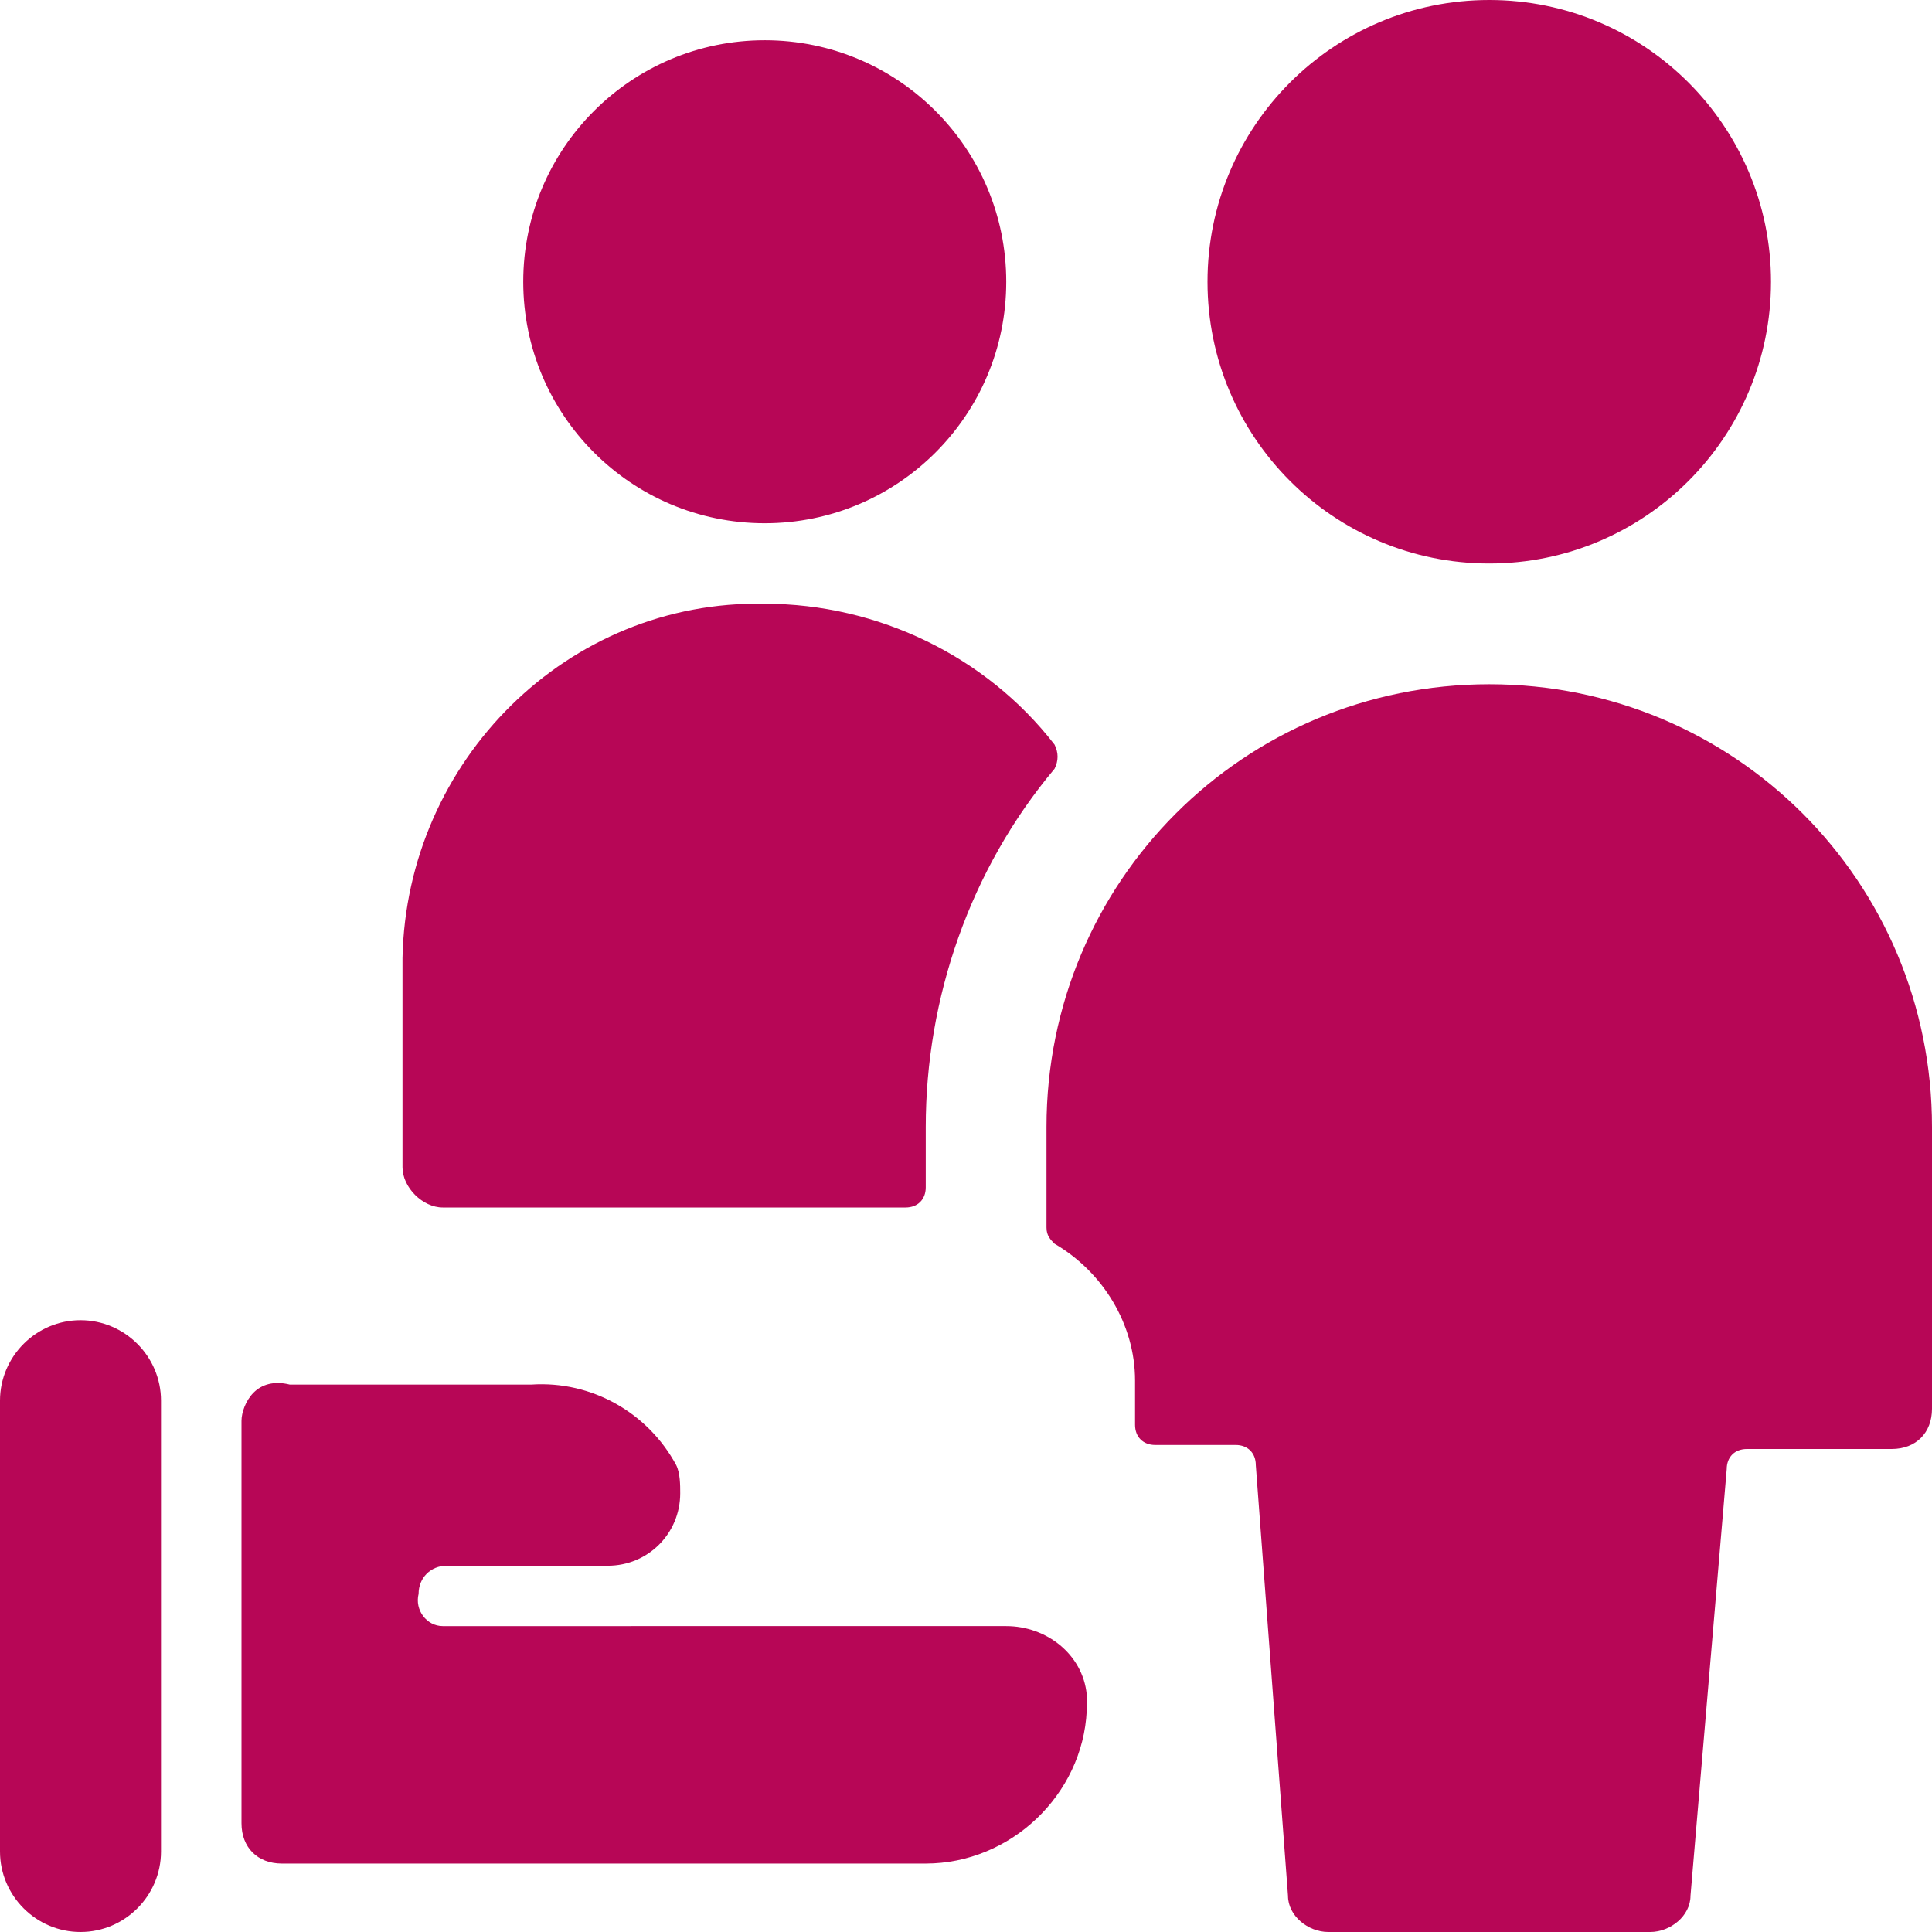
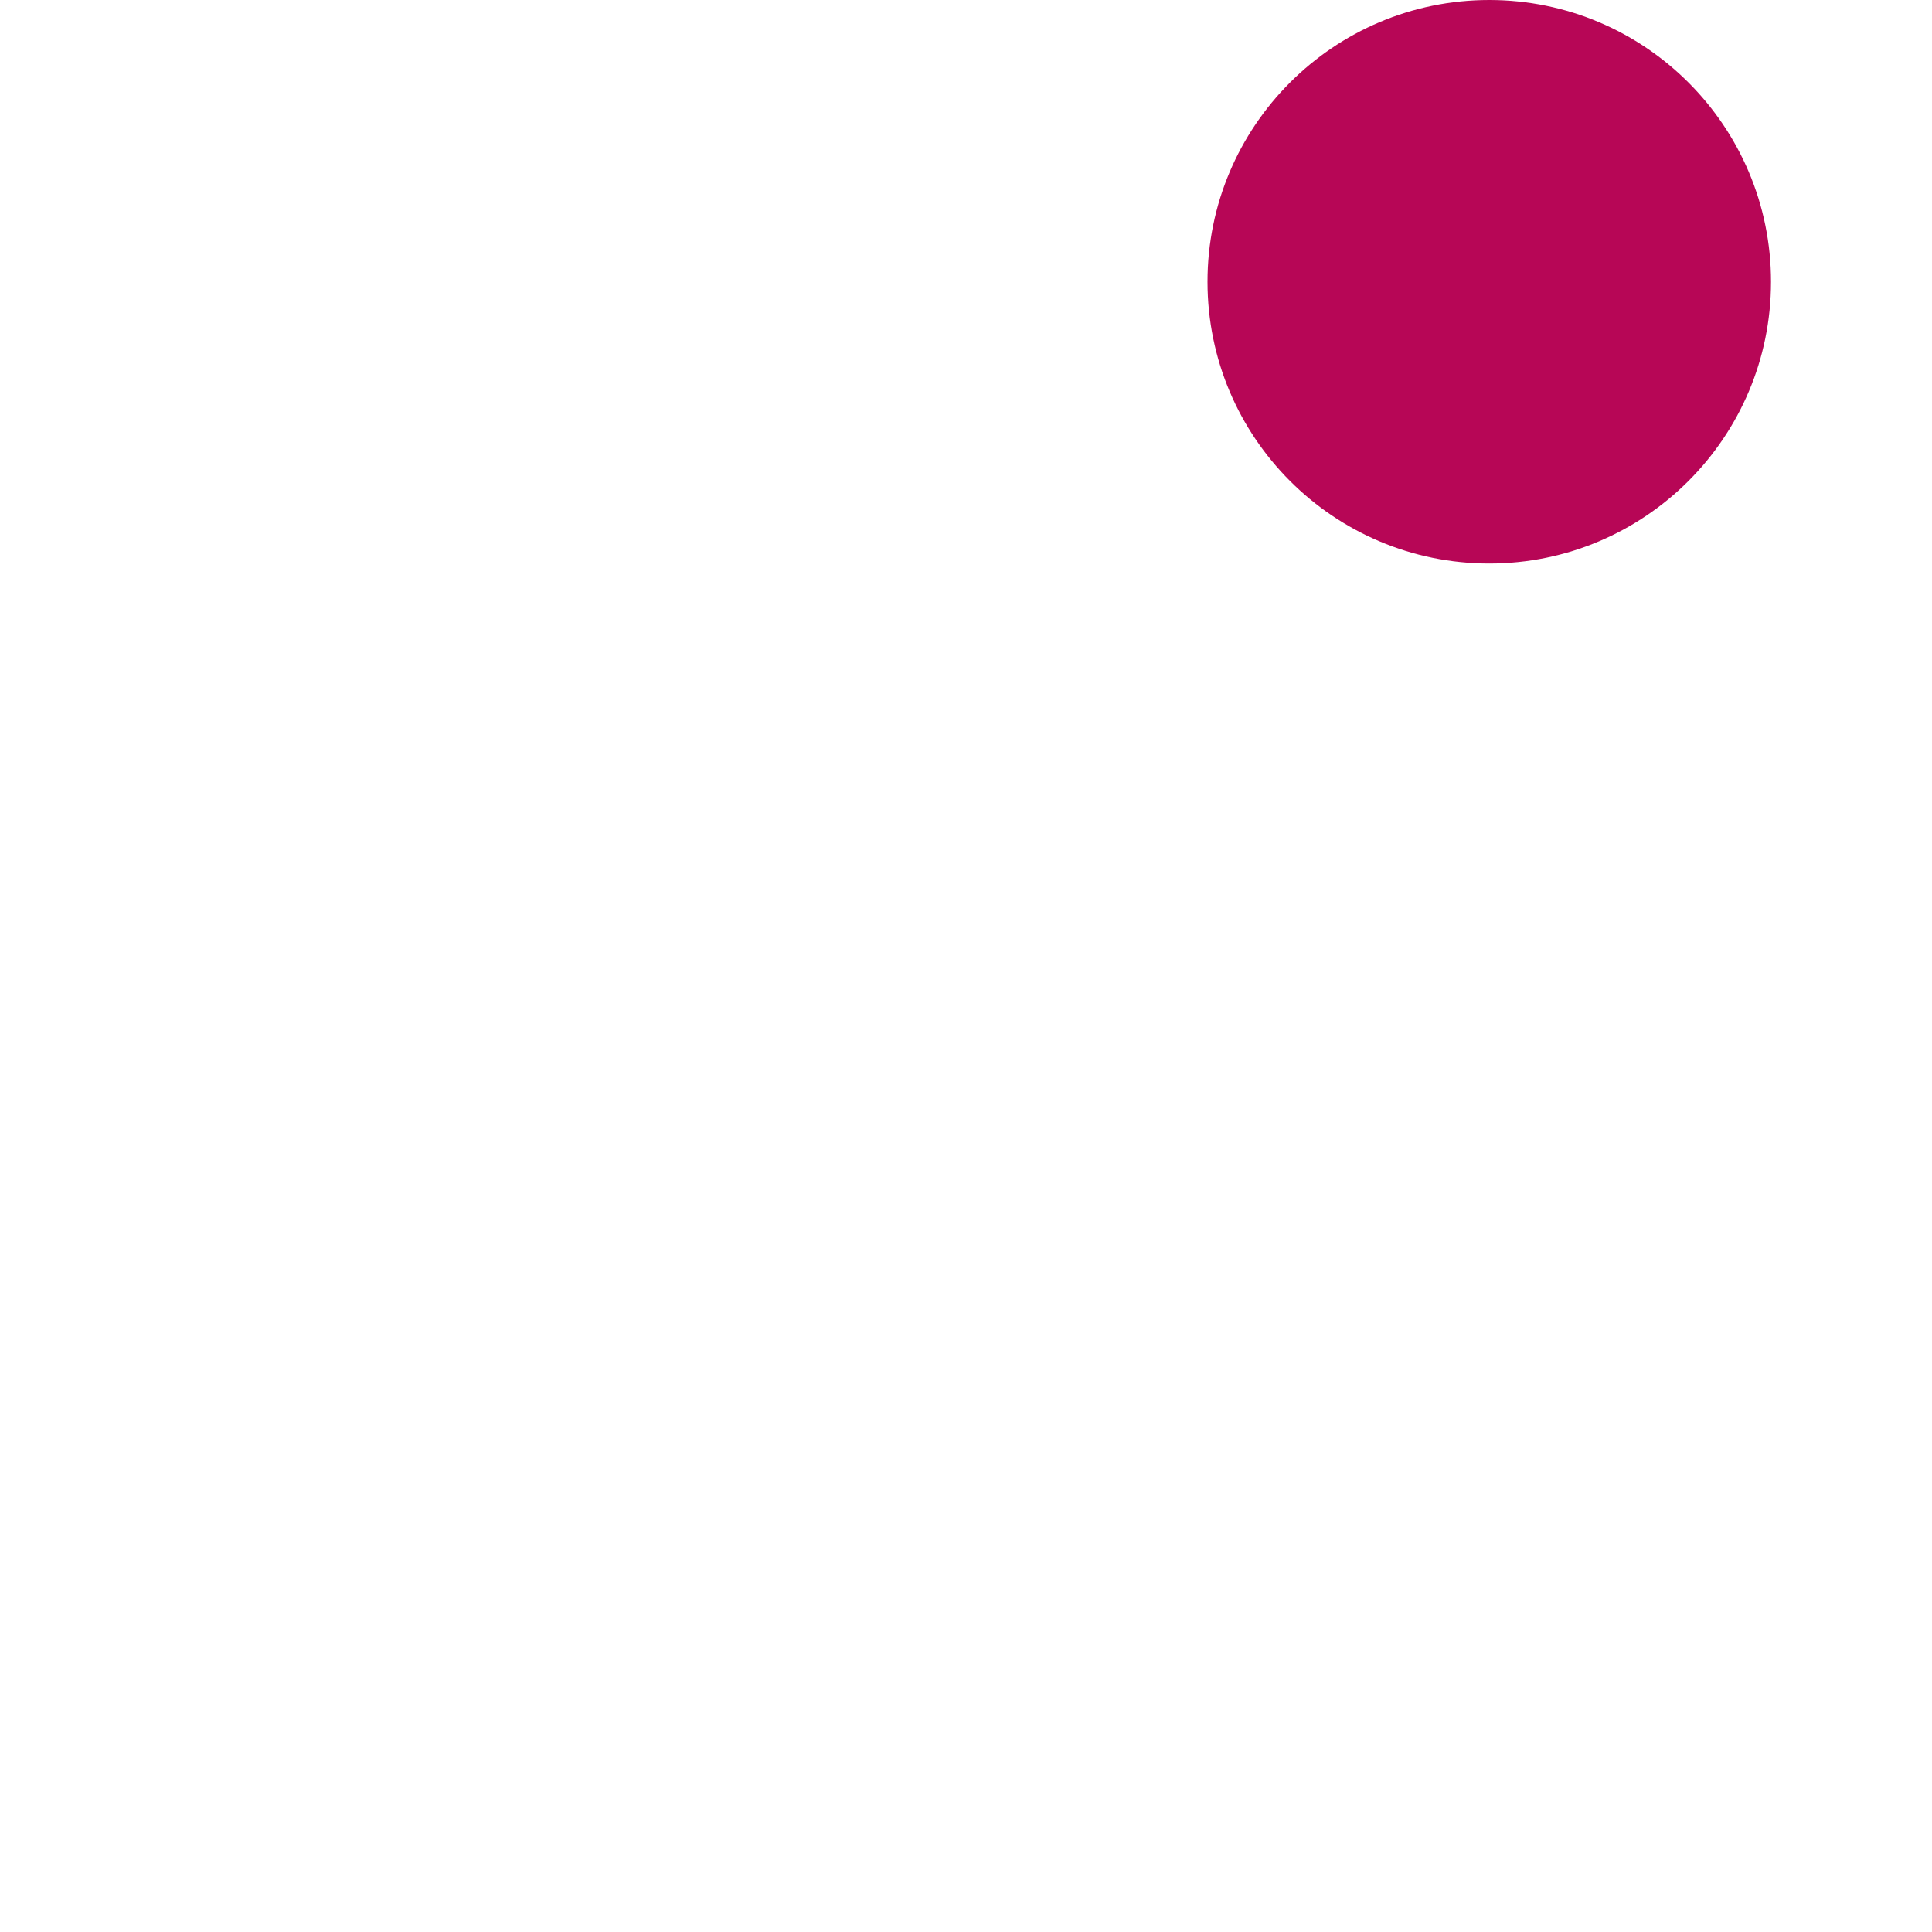
<svg xmlns="http://www.w3.org/2000/svg" version="1.1" id="Ebene_1" x="0px" y="0px" viewBox="0 0 48 48" style="enable-background:new 0 0 48 48;" xml:space="preserve">
  <style type="text/css">
	.st0{fill:#B70656;}
</style>
  <g>
-     <circle class="st0" cx="19" cy="7" r="6" />
-     <path class="st0" d="M22.5,30c0.3,0,0.5-0.2,0.5-0.5V28c0-3.2,1.1-6.4,3.2-8.9c0.1-0.2,0.1-0.4,0-0.6C24.5,16.3,21.8,15,19,15   c-4.9-0.1-8.9,3.9-9,8.8c0,0,0,0,0,0V29c0,0.5,0.5,1,1,1H22.5z" />
-     <path class="st0" d="M26,30.5c0,0.2,0.1,0.3,0.2,0.4c1.2,0.7,2,2,2,3.4v1.1c0,0.3,0.2,0.5,0.5,0.5h2c0.3,0,0.5,0.2,0.5,0.5L32,47.1   c0,0.5,0.5,0.9,1,0.9h8c0.5,0,1-0.4,1-0.9l0.9-10.6c0-0.3,0.2-0.5,0.5-0.5H47c0.6,0,1-0.4,1-1v-7c0-6.1-4.9-11-11-11s-11,4.9-11,11   l0,0V30.5z" />
    <circle class="st0" cx="37" cy="7" r="7" />
-     <path class="st0" d="M2,48c1.1,0,2-0.9,2-2V34.8c0-1.1-0.9-2-2-2s-2,0.9-2,2V46C0,47.1,0.9,48,2,48z" />
-     <path class="st0" d="M6.3,34.6C6.1,34.8,6,35.1,6,35.3v10c0,0.6,0.4,1,1,1h16c2.1,0,3.9-1.7,4-3.8v-0.4c-0.1-1-1-1.7-2-1.7H11   c-0.4,0-0.7-0.4-0.6-0.8c0,0,0,0,0,0c0-0.4,0.3-0.7,0.7-0.7c0,0,0,0,0,0h4c1,0,1.8-0.8,1.8-1.8c0-0.2,0-0.5-0.1-0.7   c-0.7-1.3-2.1-2.1-3.6-2h-6C6.8,34.3,6.5,34.4,6.3,34.6z" />
  </g>
</svg>